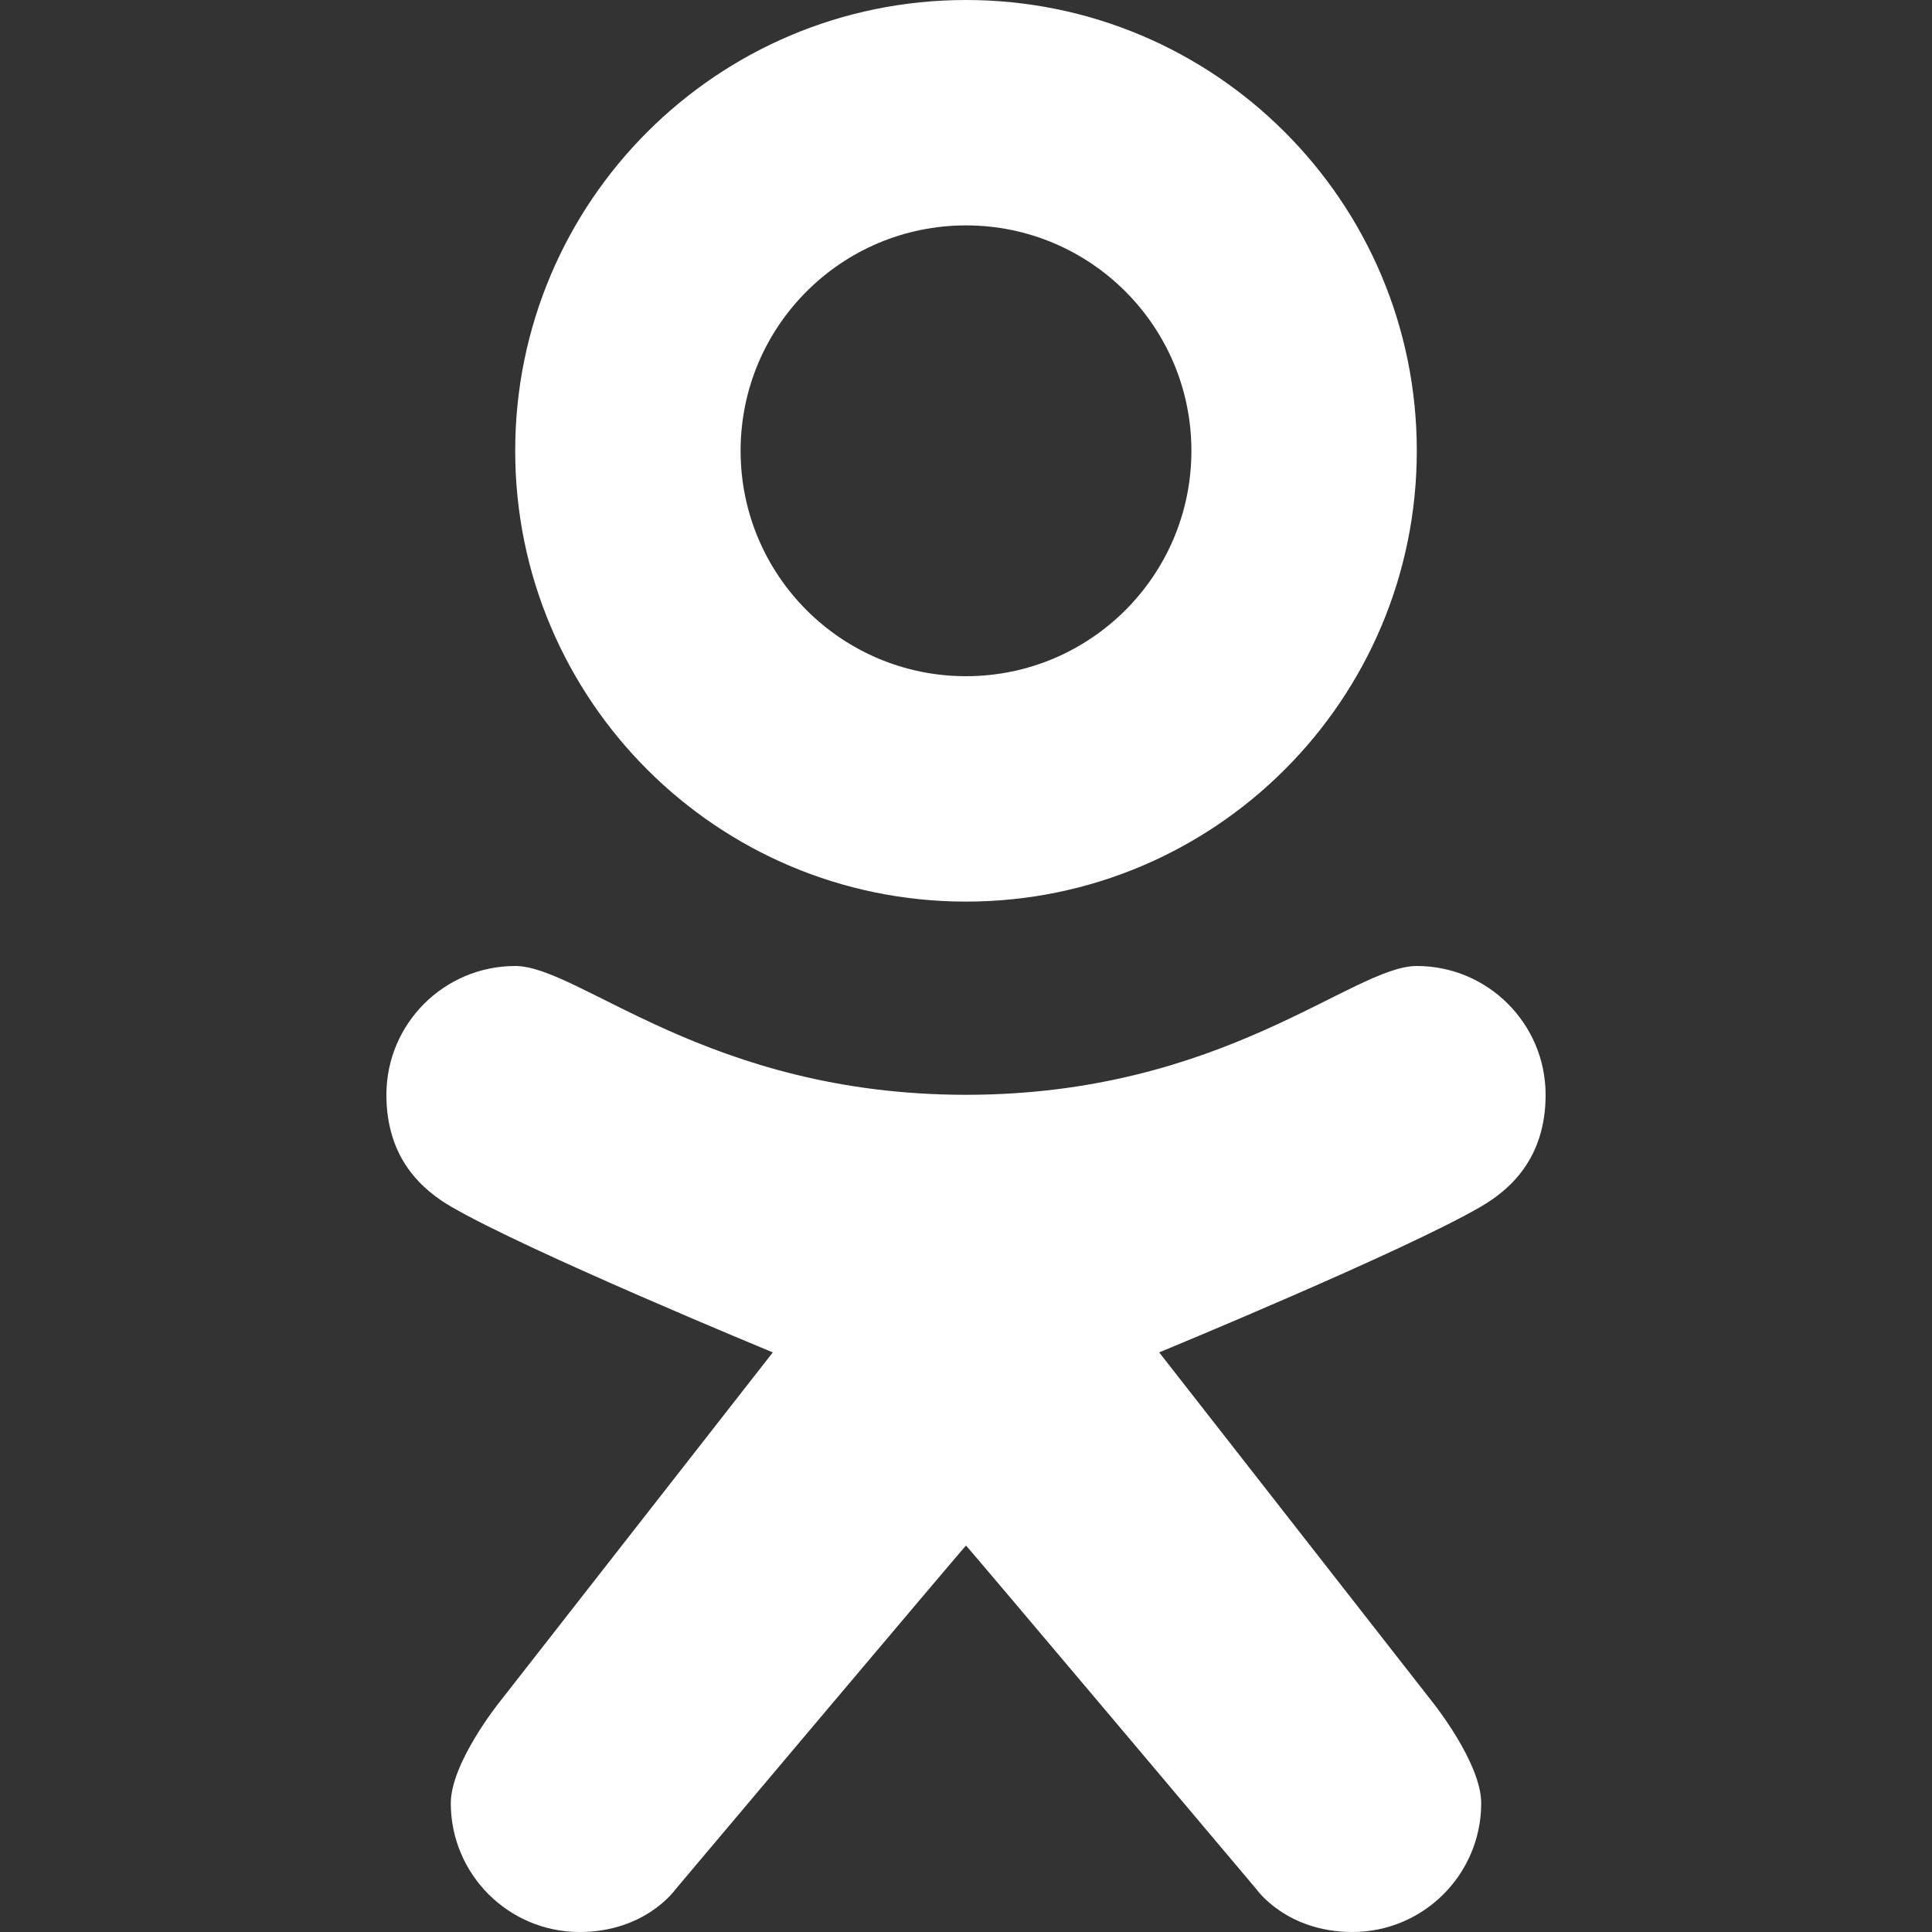
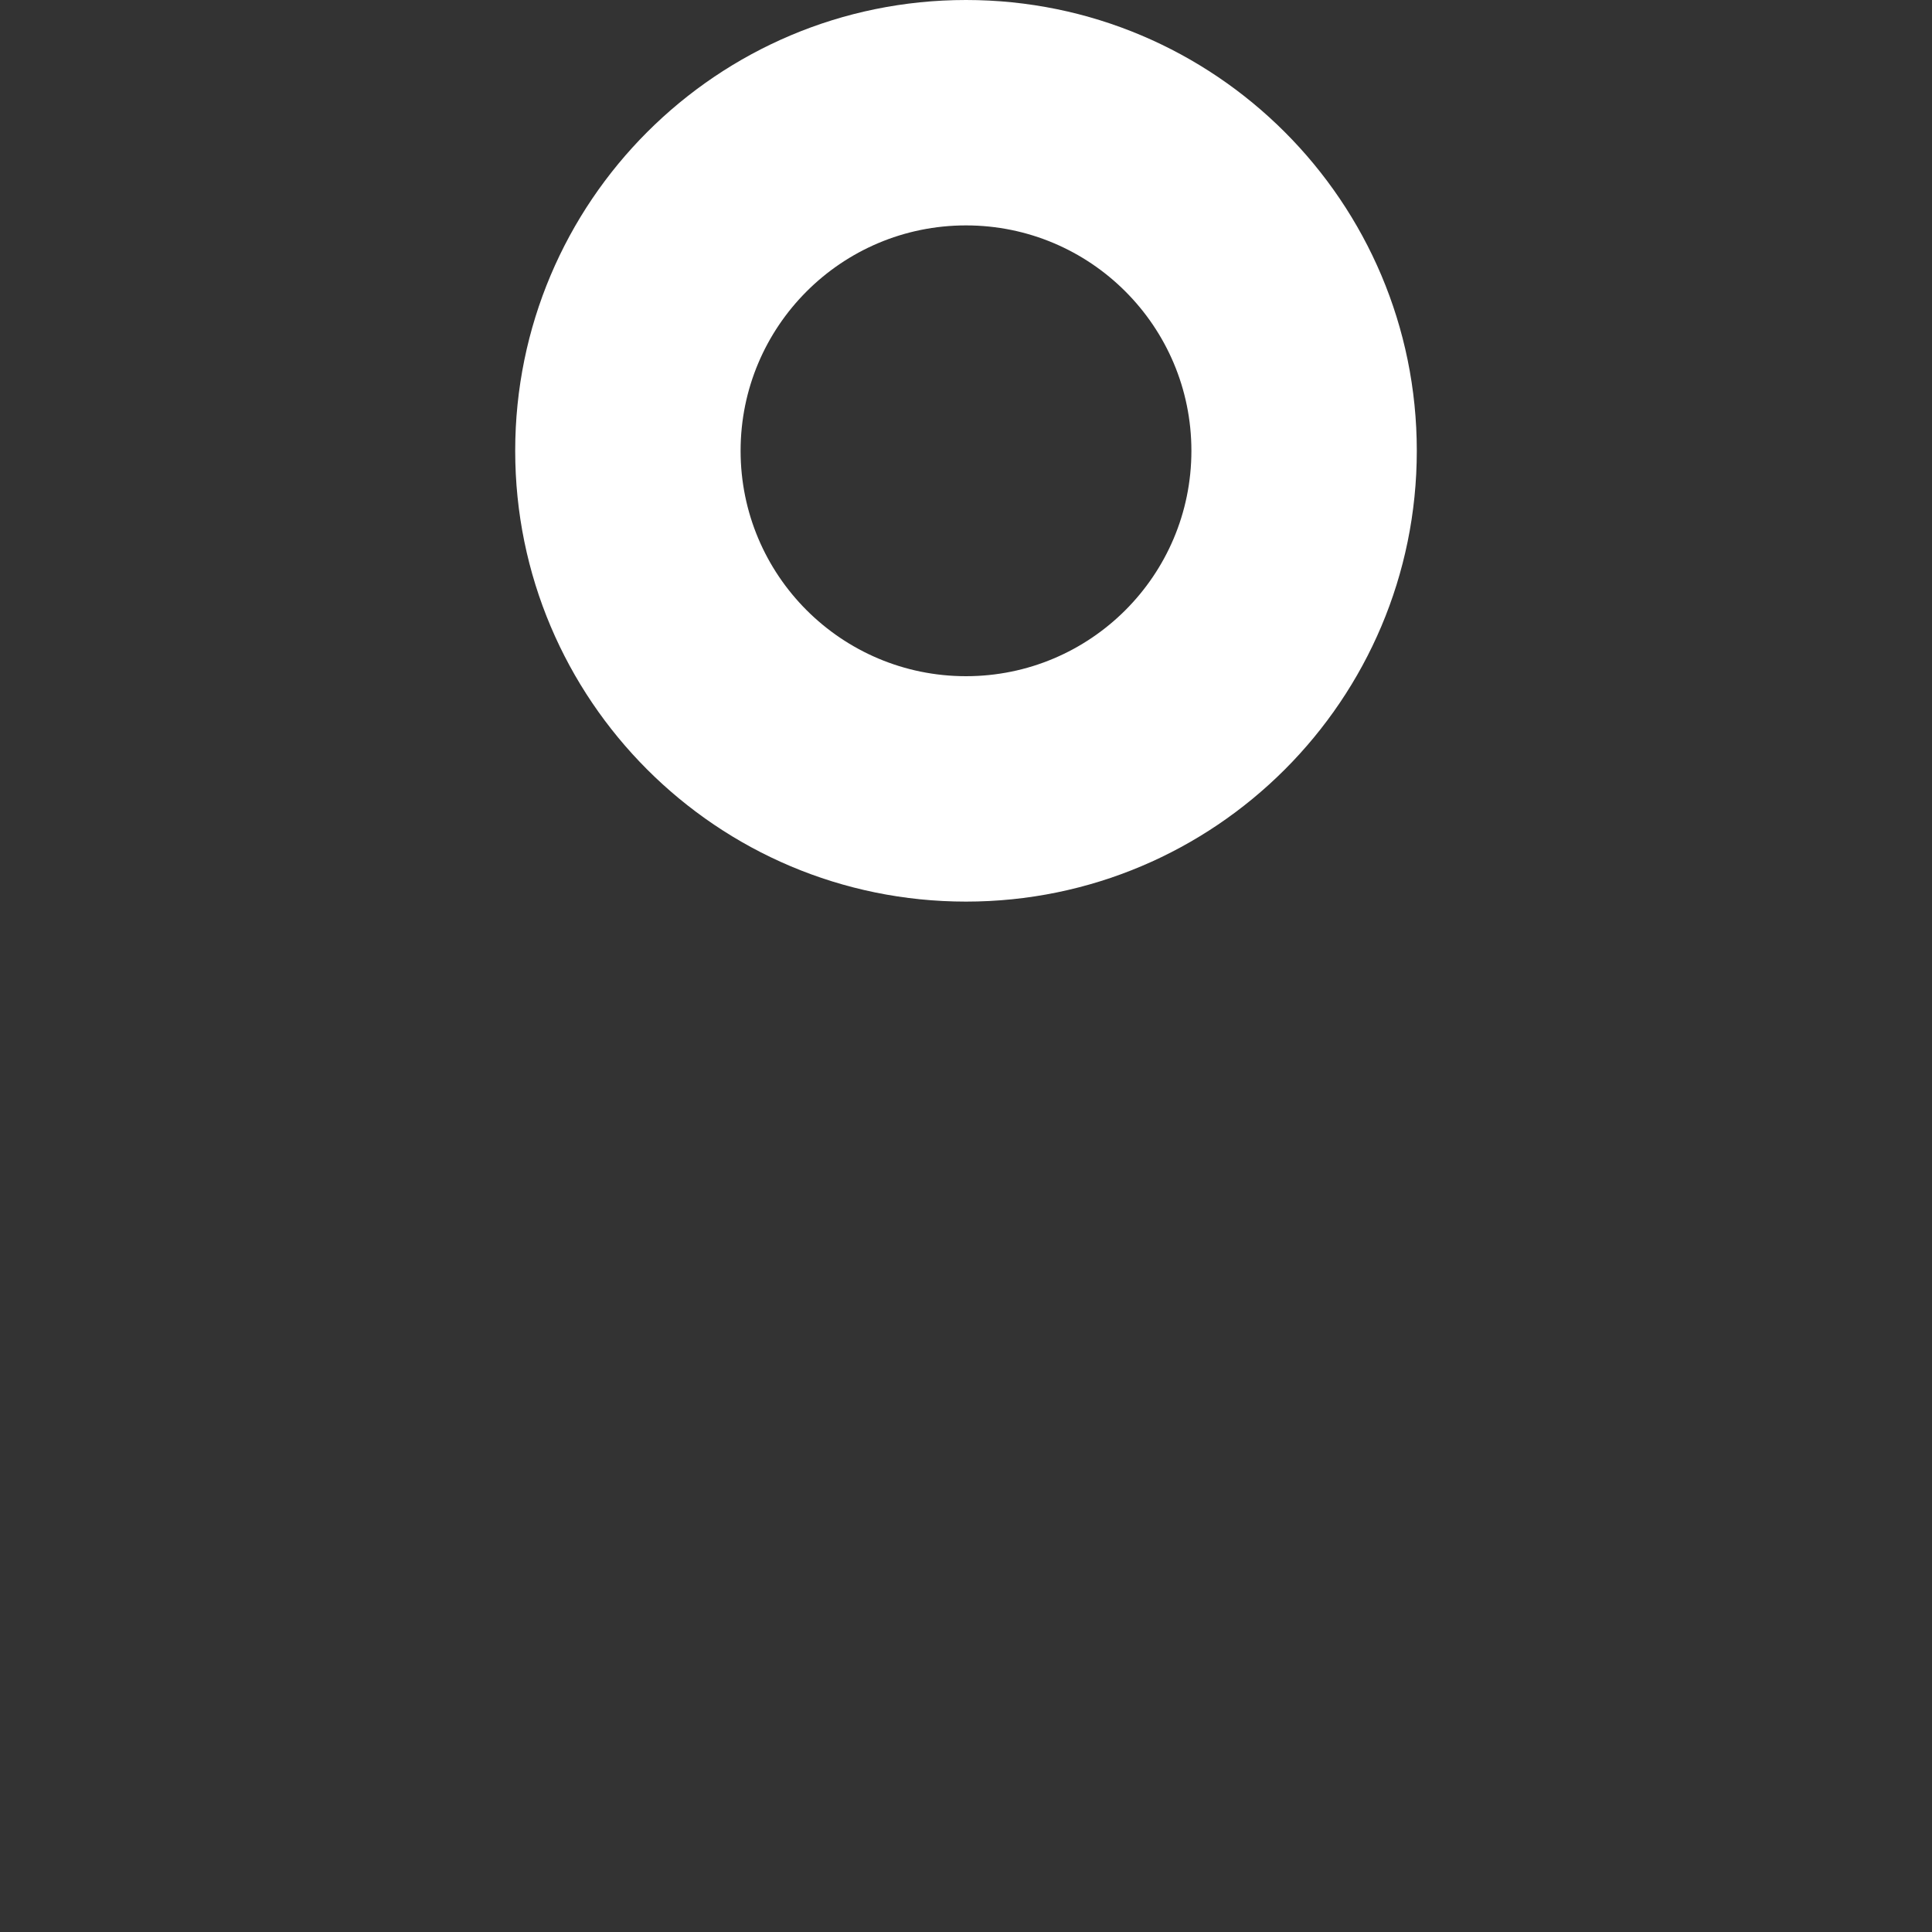
<svg xmlns="http://www.w3.org/2000/svg" width="48" height="48" viewBox="0 0 48 48" fill="none">
  <rect x="0" y="0" width="48" height="48" fill="#333333" stroke="none" />
-   <path d="M35.2 24C33.6 24 30.4 27.2 24 27.2C17.6 27.2 14.4 24 12.8 24C11.034 24 9.6 25.434 9.6 27.2C9.6 28.8 10.509 29.57 11.2 29.974C13.096 31.083 19.2 33.6 19.2 33.6L12.4 42.301C12.4 42.301 11.2 43.797 11.2 44.8C11.2 46.566 12.634 48 14.4 48C16.034 48 16.774 46.95 16.774 46.95C16.774 46.95 23.989 38.389 24 38.4C24.011 38.389 31.226 46.95 31.226 46.95C31.226 46.95 31.966 48 33.6 48C35.366 48 36.8 46.566 36.8 44.8C36.8 43.797 35.6 42.301 35.6 42.301L28.8 33.6C28.8 33.6 34.904 31.083 36.8 29.974C37.491 29.57 38.4 28.8 38.4 27.2C38.4 25.434 36.966 24 35.2 24Z" fill="white" />
-   <path d="M24 0C17.814 0 12.8 5.014 12.8 11.2C12.8 17.386 17.814 22.4 24 22.4C30.184 22.4 35.2 17.386 35.2 11.2C35.2 5.014 30.184 0 24 0ZM24 16.8C20.907 16.8 18.4 14.294 18.4 11.2C18.4 8.107 20.907 5.6 24 5.6C27.091 5.6 29.6 8.107 29.6 11.2C29.6 14.294 27.091 16.8 24 16.8Z" fill="white" />
+   <path d="M24 0C17.814 0 12.8 5.014 12.8 11.2C12.8 17.386 17.814 22.4 24 22.4C30.184 22.4 35.2 17.386 35.2 11.2C35.2 5.014 30.184 0 24 0M24 16.8C20.907 16.8 18.4 14.294 18.4 11.2C18.4 8.107 20.907 5.6 24 5.6C27.091 5.6 29.6 8.107 29.6 11.2C29.6 14.294 27.091 16.8 24 16.8Z" fill="white" />
</svg>